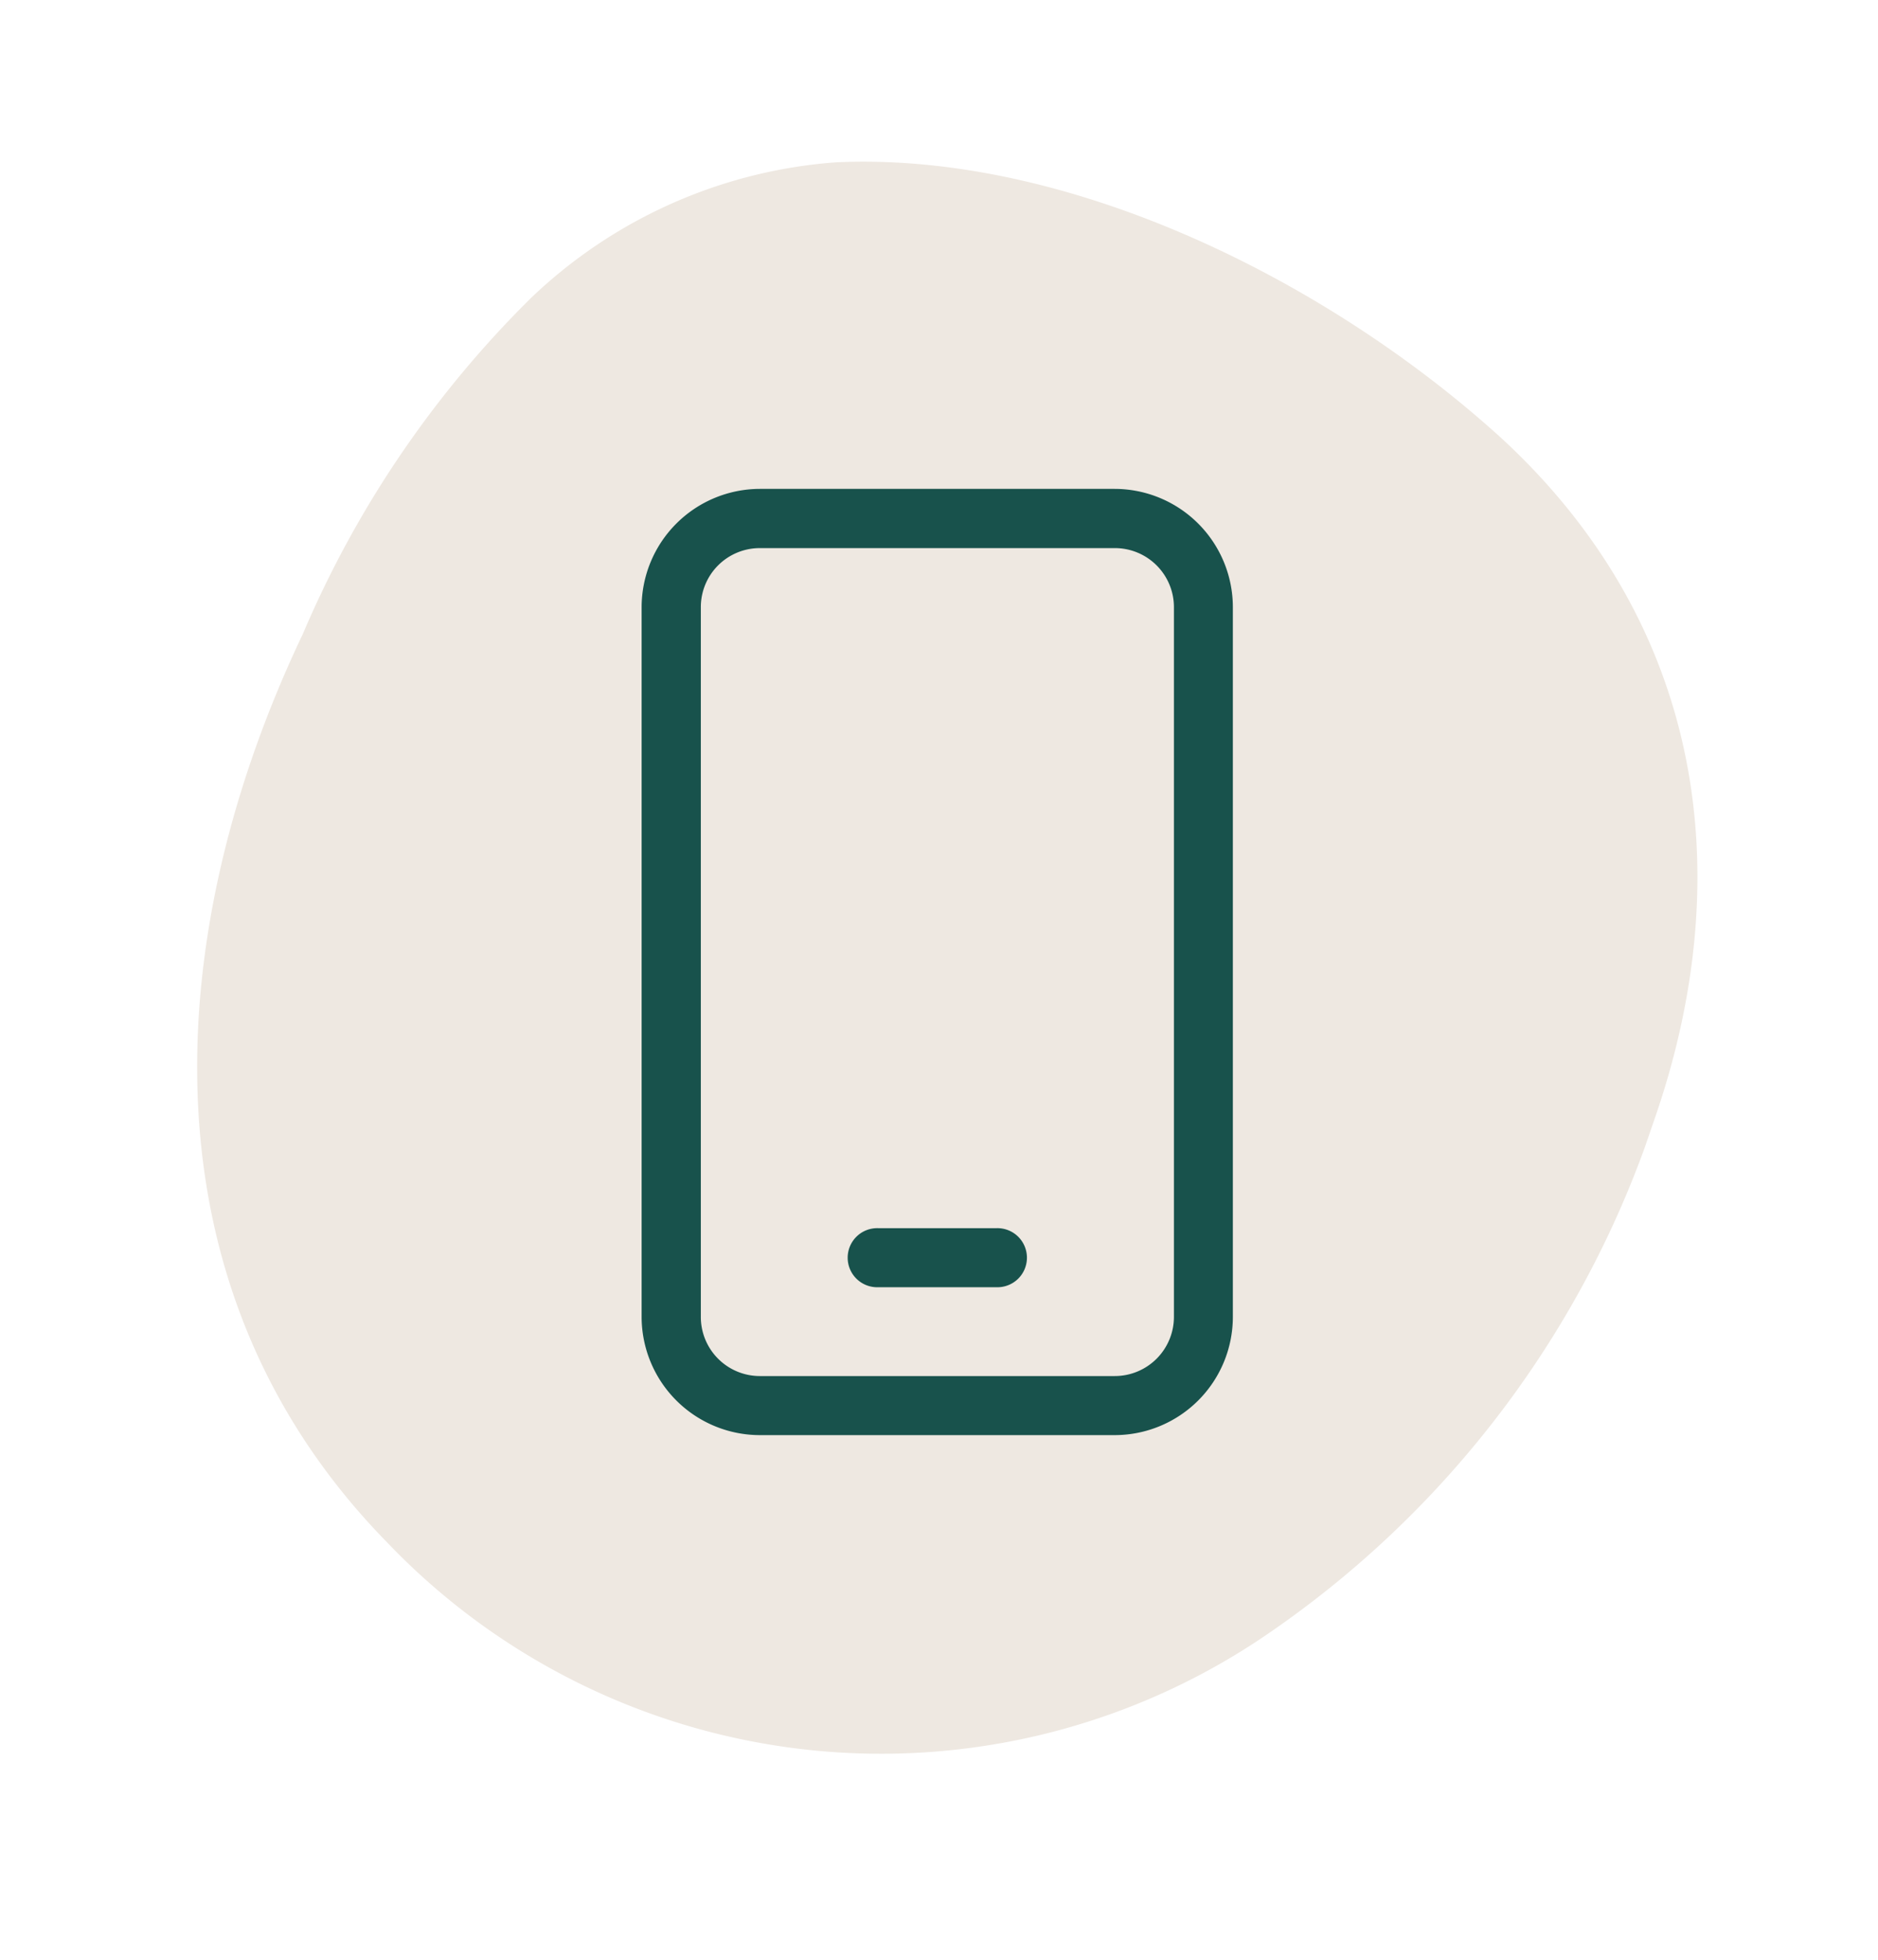
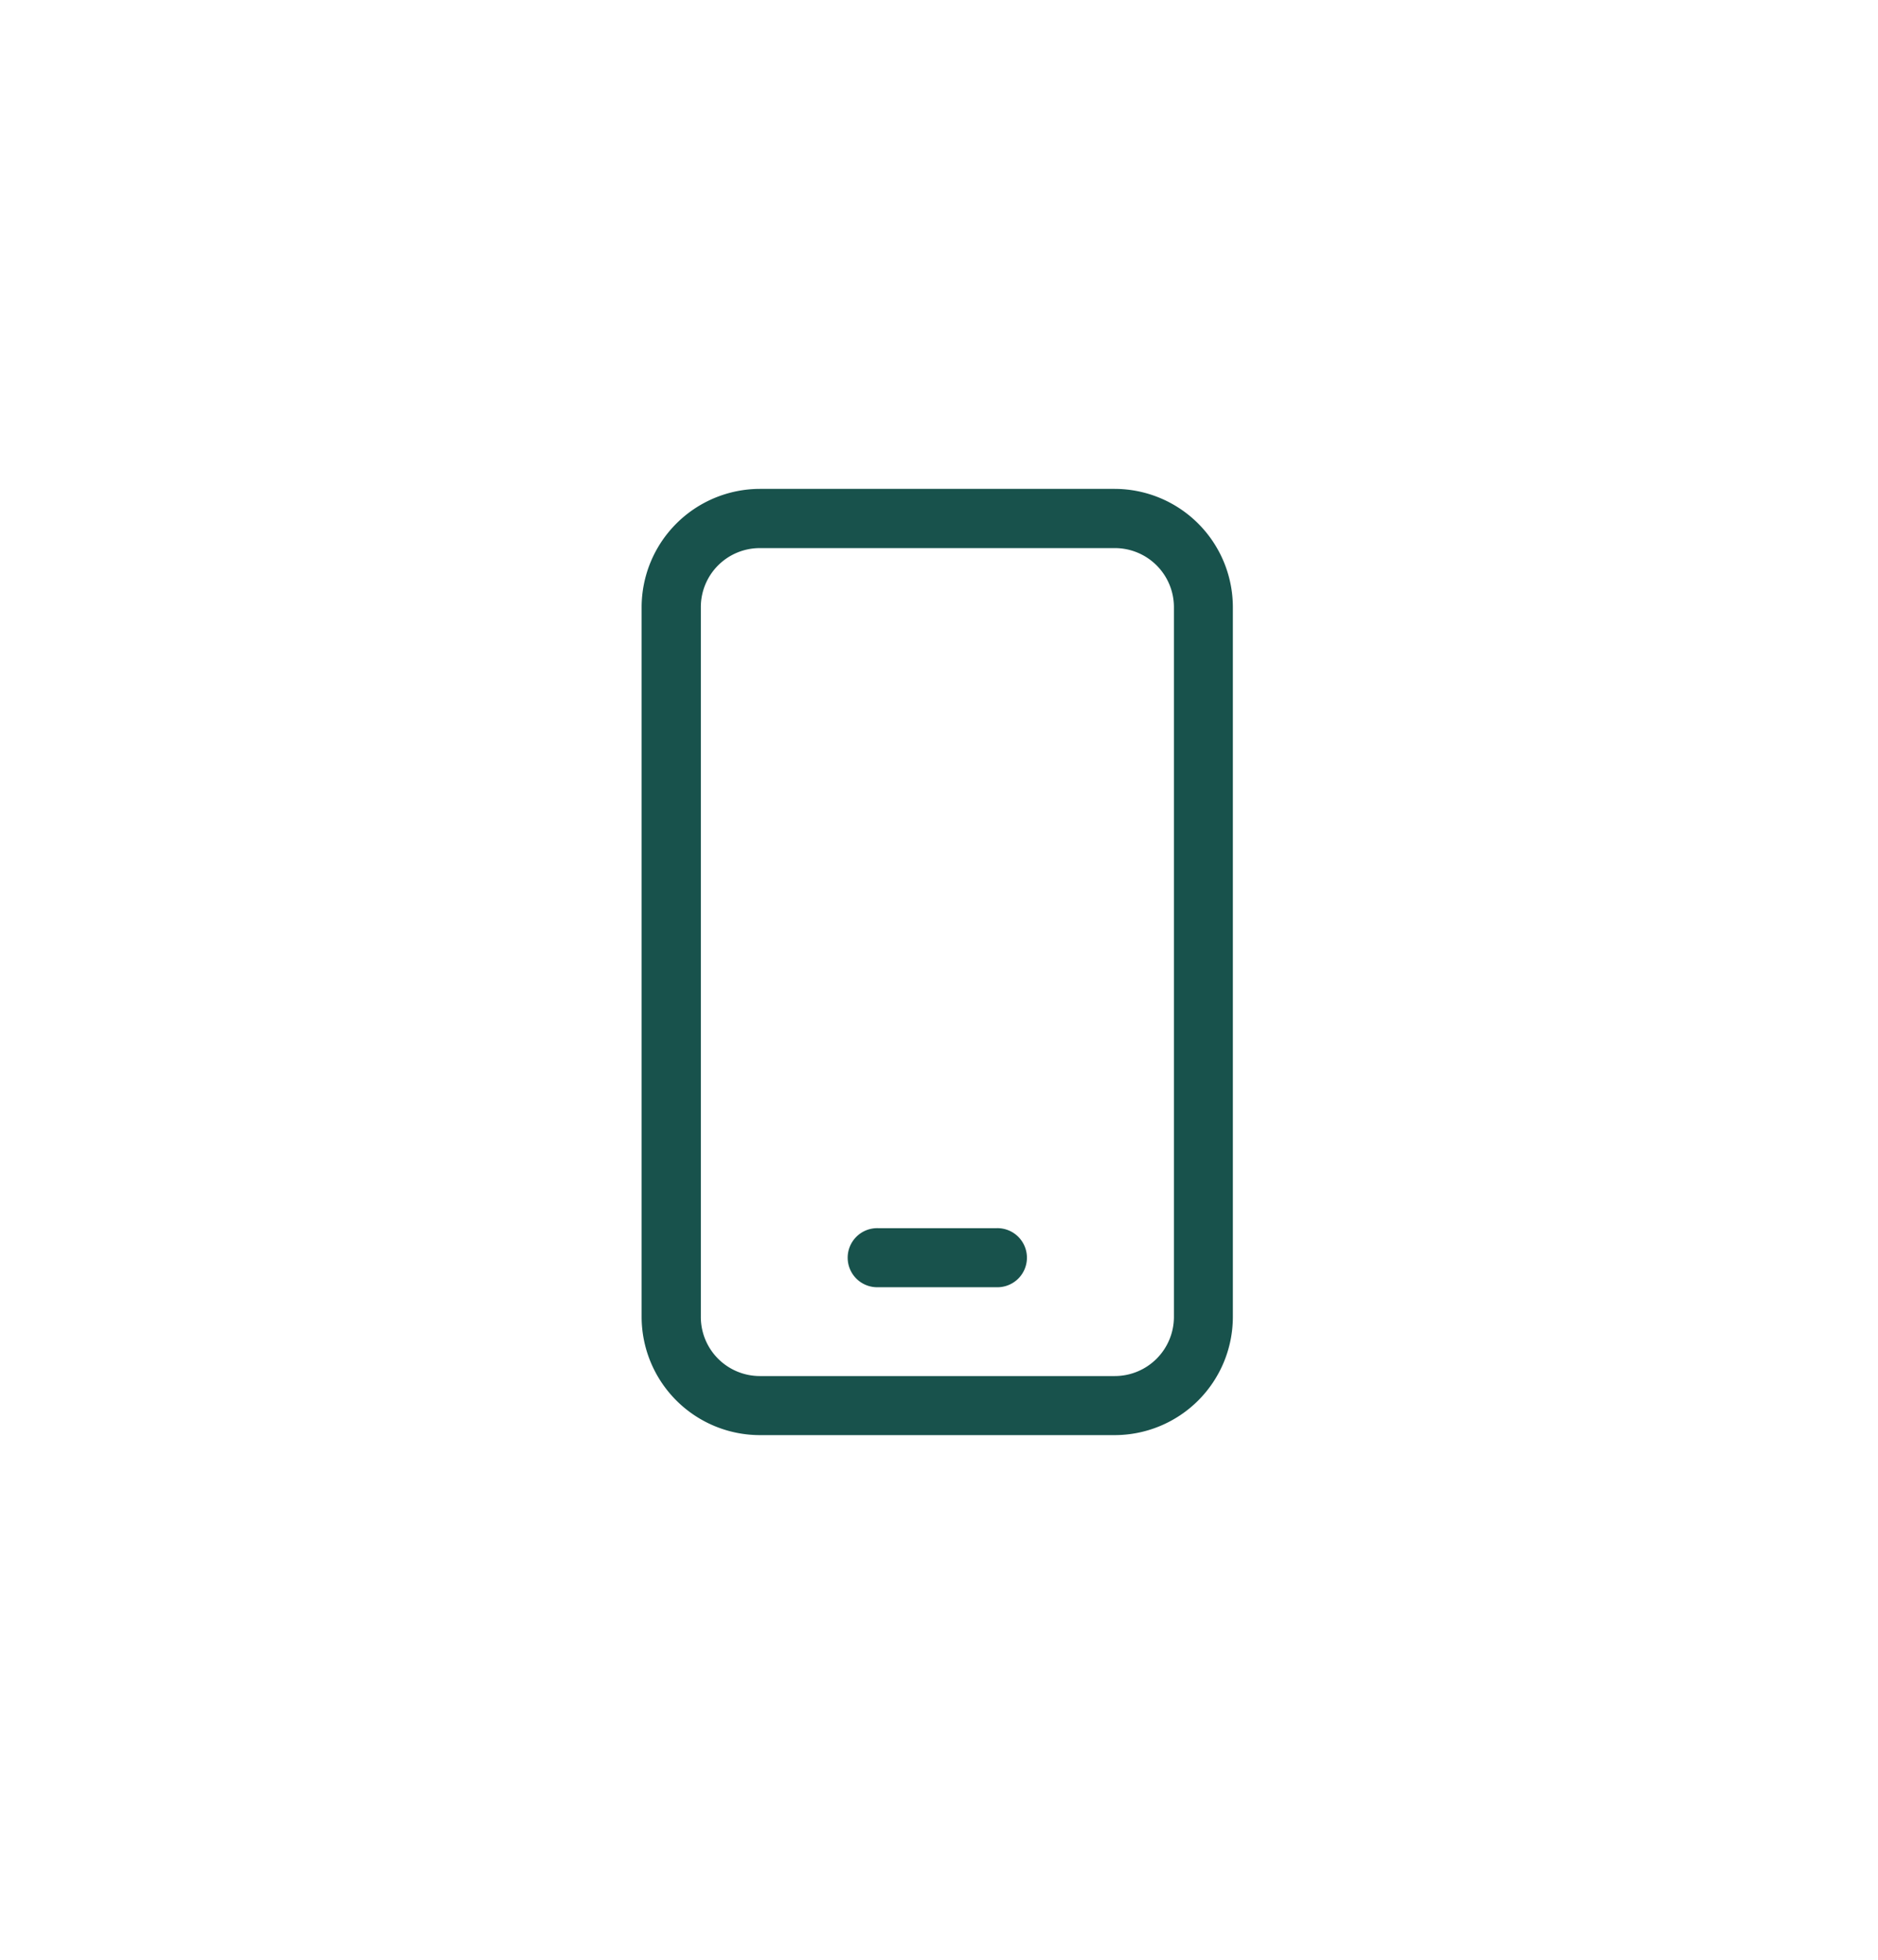
<svg xmlns="http://www.w3.org/2000/svg" width="61.466" height="64.146" viewBox="0 0 61.466 64.146">
  <defs>
    <clipPath id="clip-path">
      <rect id="Rectangle_245" data-name="Rectangle 245" width="51.573" height="47.25" fill="#eee8e1" />
    </clipPath>
  </defs>
  <g id="Group_673" data-name="Group 673" transform="translate(-357 -5212)">
    <g id="Group_669" data-name="Group 669" transform="translate(357 5260.763) rotate(-71)">
      <g id="Group_609" data-name="Group 609" transform="translate(0 0)" clip-path="url(#clip-path)">
-         <path id="Path_3864" data-name="Path 3864" d="M2.487,12.568A22.364,22.364,0,0,0,8.933,40.675,32.825,32.825,0,0,0,29.17,47.25c8.351,0,15.735-3.7,19.374-11.989,3.023-7.027,4.269-16.433,1.446-23.54a16.139,16.139,0,0,0-7.468-8A34.324,34.324,0,0,0,29.713.251C19.146-.946,7.8,1.978,2.509,12.525Z" transform="translate(0 0)" fill="#eee8e1" />
-       </g>
+         </g>
    </g>
    <path id="Path_3936" data-name="Path 3936" d="M3.449,5.754A3.878,3.878,0,0,1,7.32,1.883H18.933A3.875,3.875,0,0,1,22.8,5.754V28.98a3.872,3.872,0,0,1-3.871,3.871H7.32A3.875,3.875,0,0,1,3.449,28.98ZM7.32,3.821A1.93,1.93,0,0,0,5.387,5.754V28.98A1.933,1.933,0,0,0,7.32,30.918H18.933a1.937,1.937,0,0,0,1.938-1.938V5.754a1.933,1.933,0,0,0-1.938-1.933Zm3.871,22.257h3.871a.967.967,0,1,1,0,1.933H11.191a.967.967,0,1,1,0-1.933Z" transform="translate(374.551 5226.117)" fill="#18524c" />
  </g>
</svg>